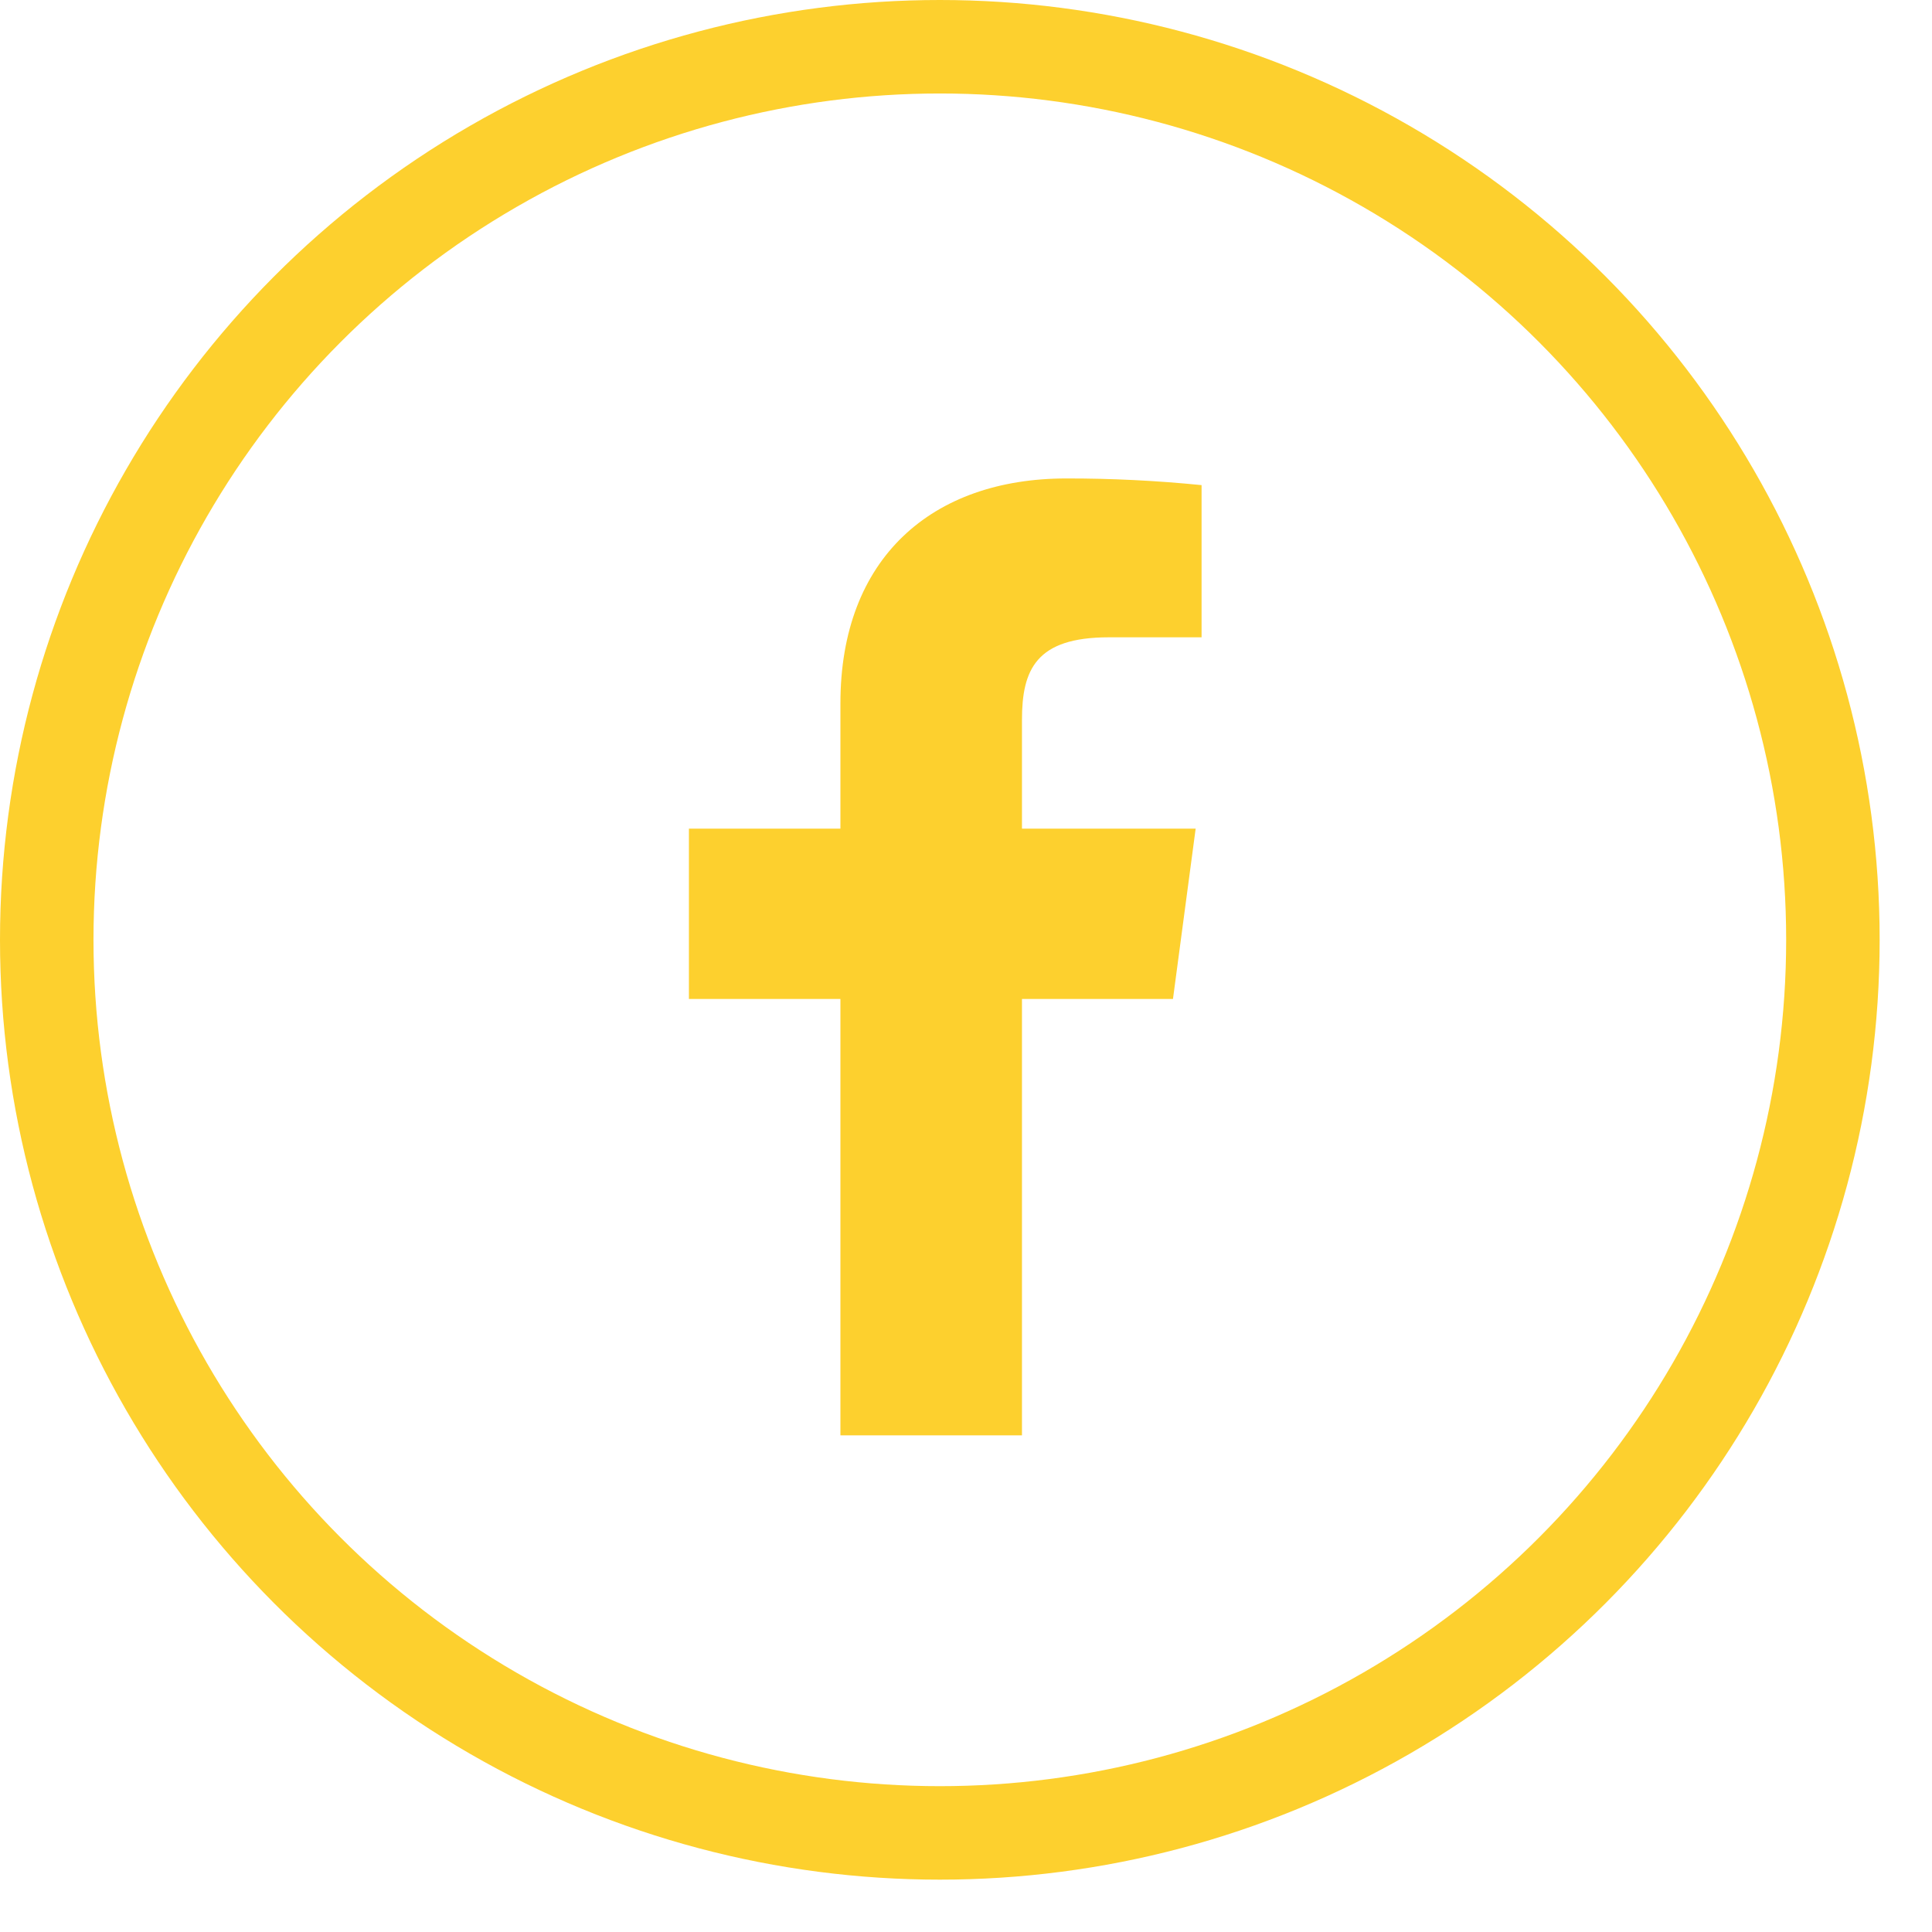
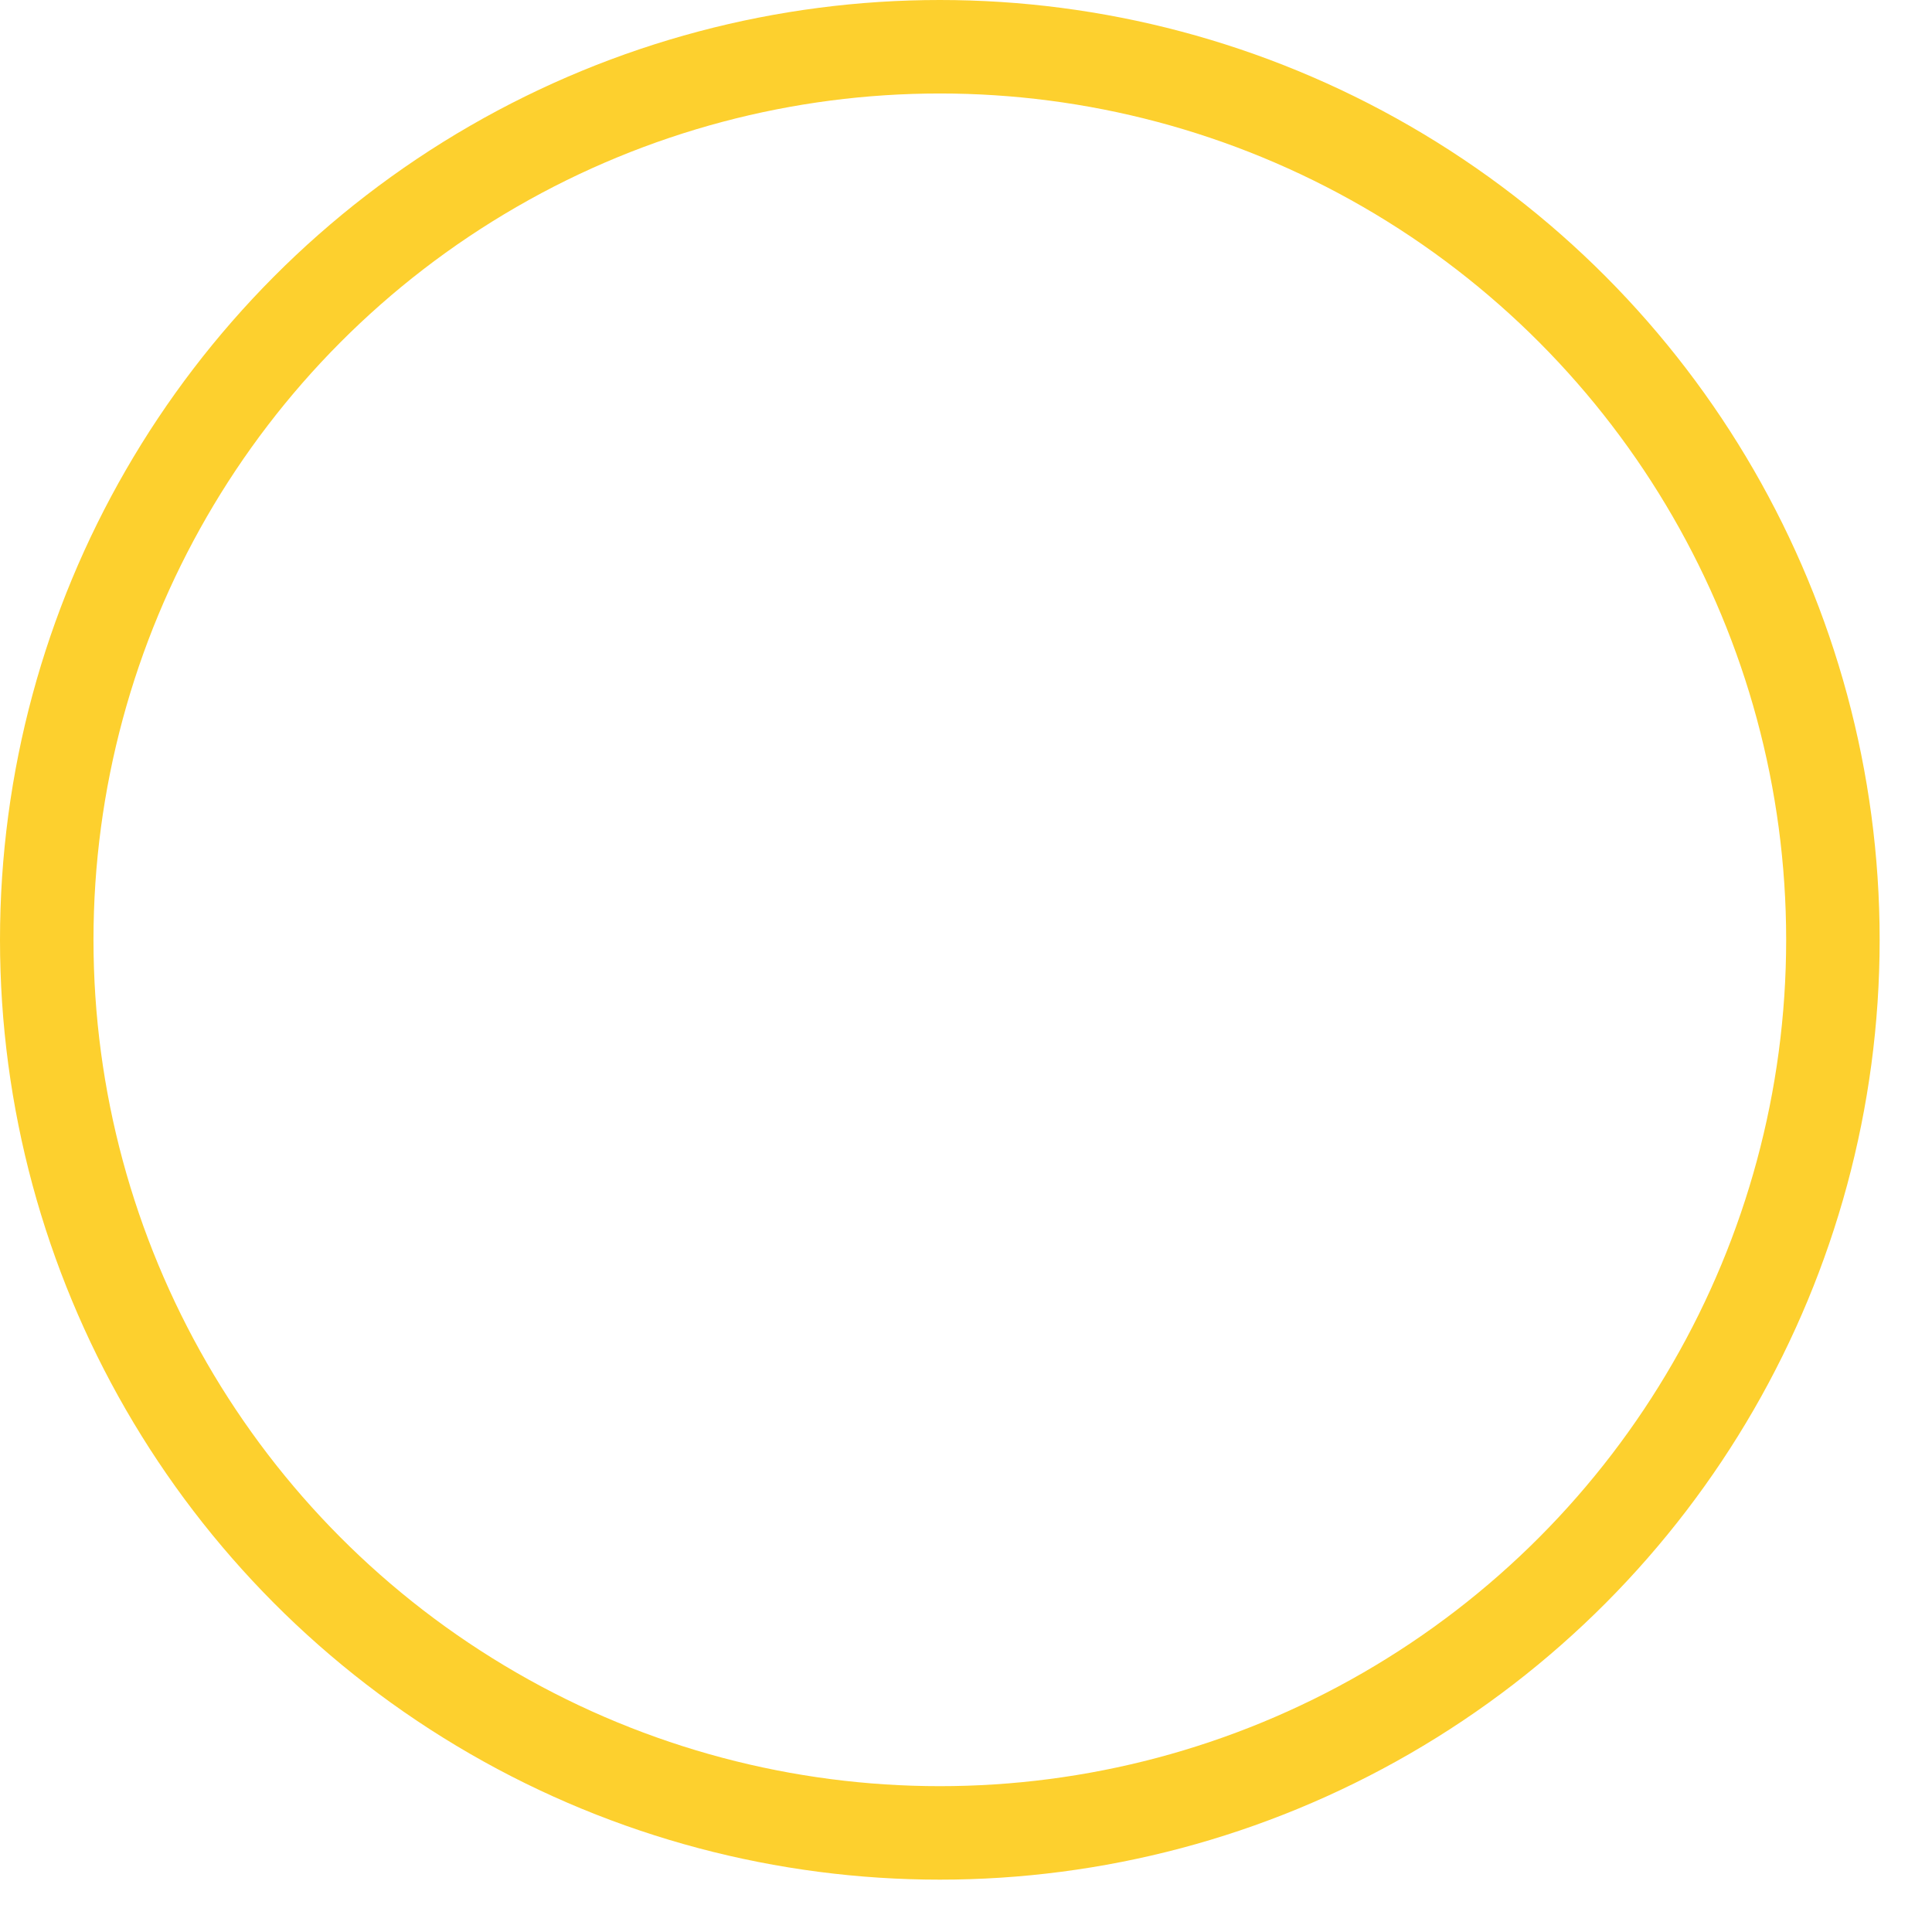
<svg xmlns="http://www.w3.org/2000/svg" width="31" height="31" viewBox="0 0 31 31" fill="none">
-   <path d="M17.791 10.226H19.28V7.784C18.559 7.712 17.835 7.676 17.111 7.677C14.957 7.677 13.485 8.951 13.485 11.285V13.296H11.054V16.029H13.485V23.031H16.398V16.029H18.821L19.185 13.296H16.398V11.554C16.398 10.748 16.62 10.226 17.791 10.226Z" fill="#FDD02E" />
  <circle cx="15.08" cy="15.08" r="14.33" stroke="#FDD02E" stroke-width="1.5" />
</svg>